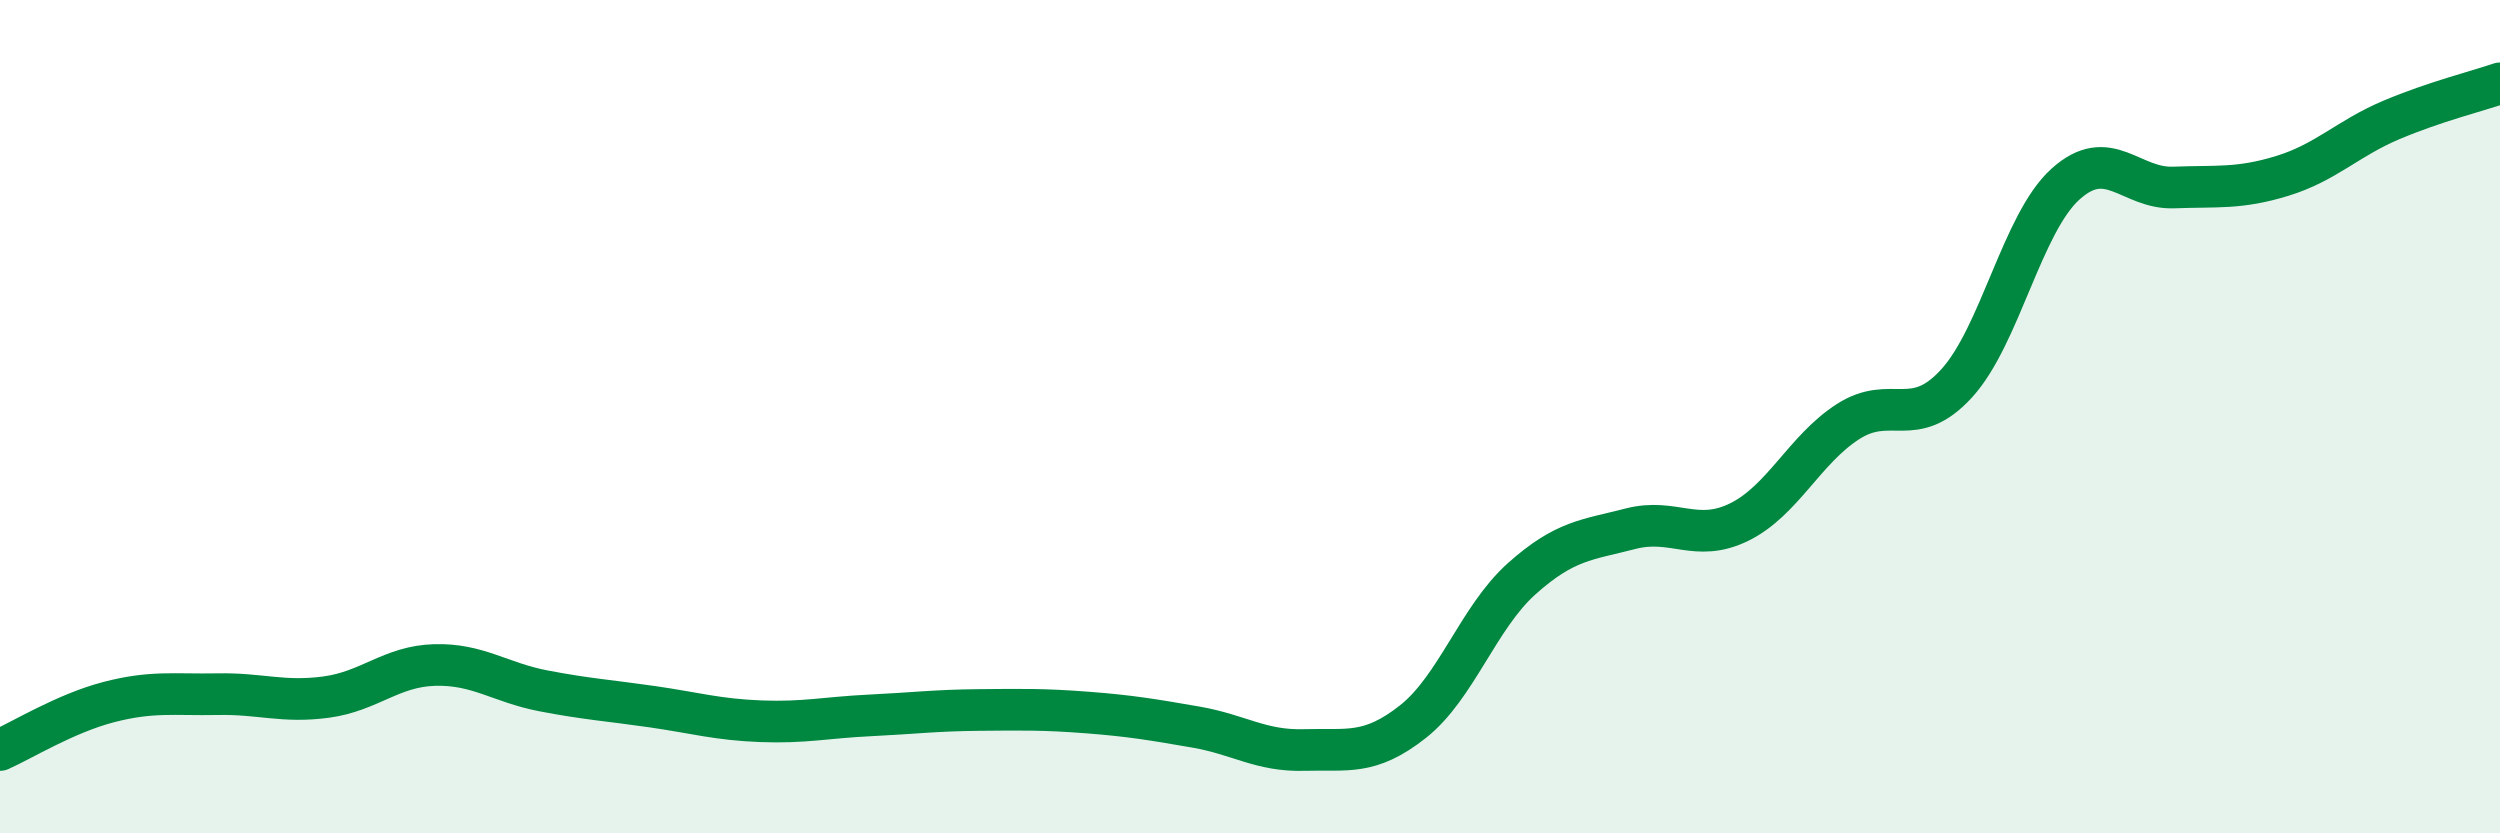
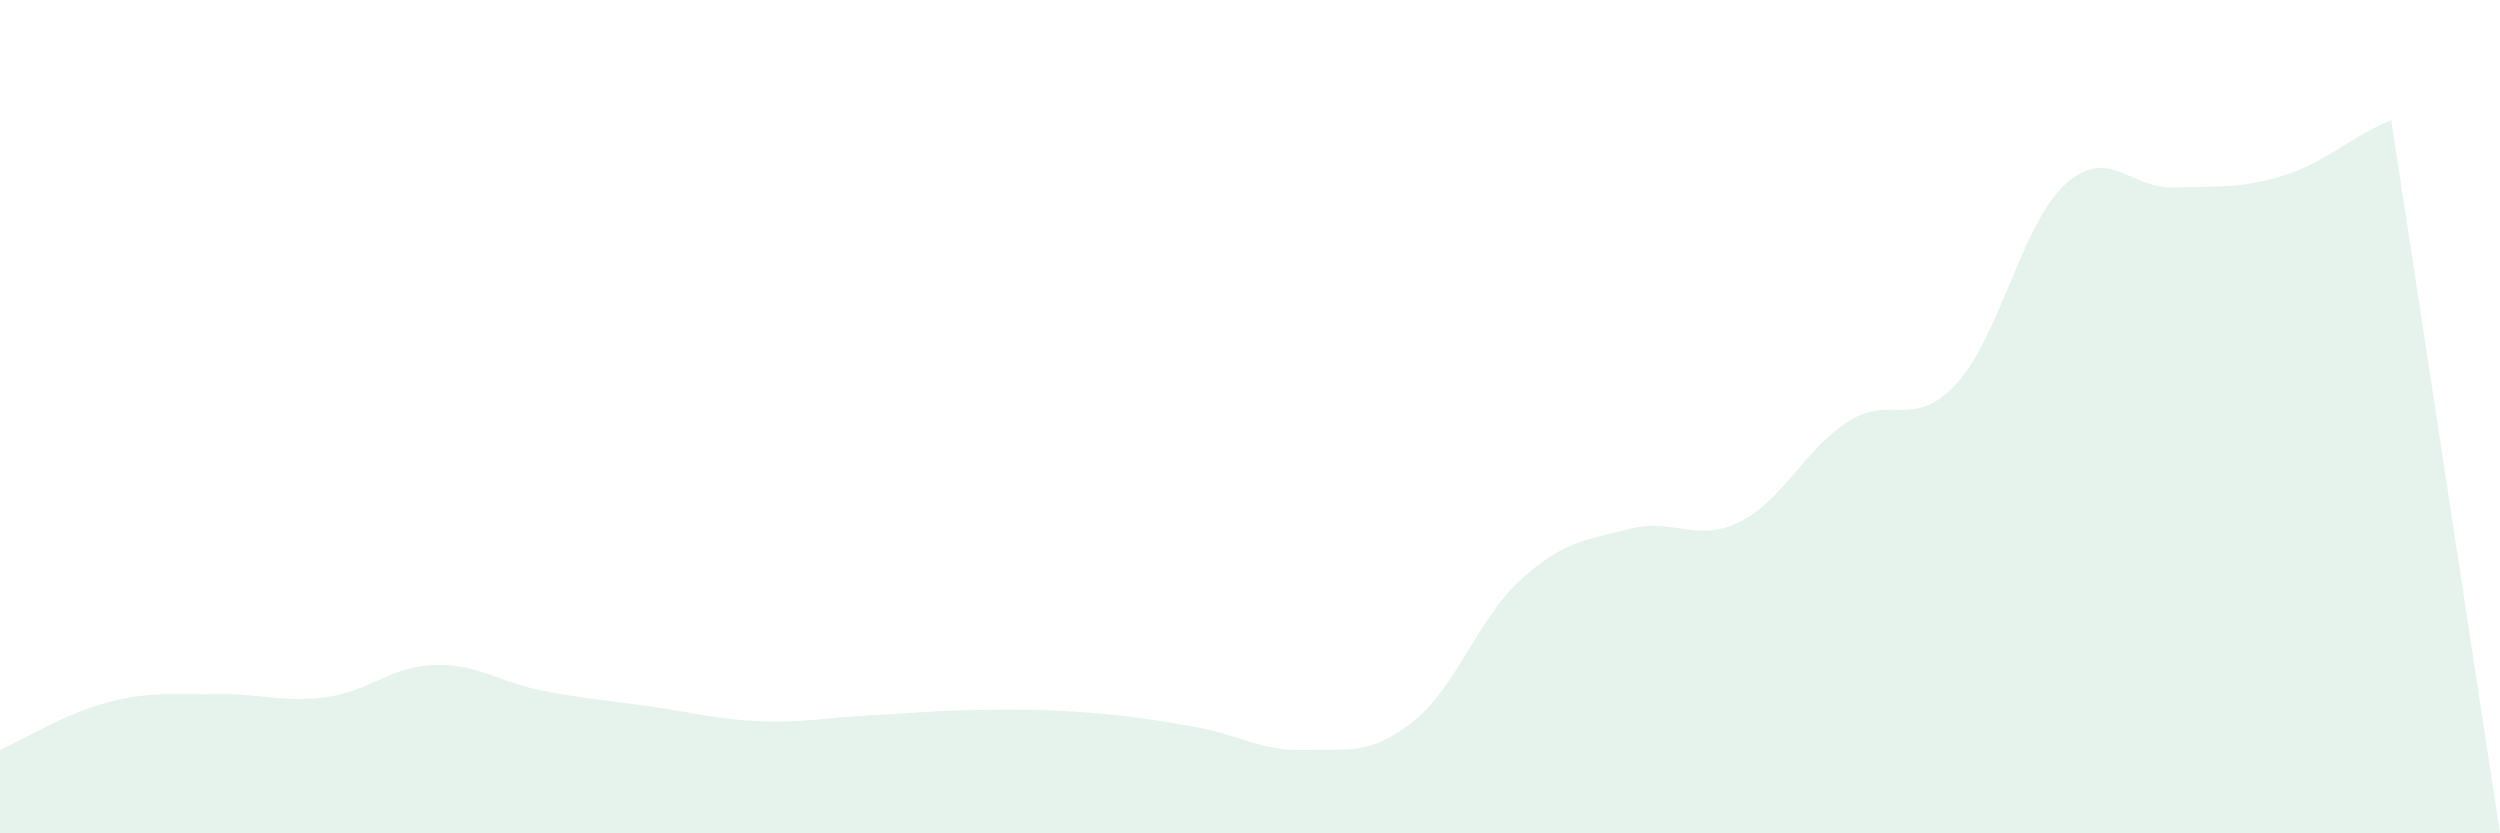
<svg xmlns="http://www.w3.org/2000/svg" width="60" height="20" viewBox="0 0 60 20">
-   <path d="M 0,18 C 0.52,17.77 1.57,17.12 2.61,16.85 C 3.65,16.58 4.18,16.68 5.22,16.66 C 6.26,16.64 6.79,16.87 7.83,16.73 C 8.87,16.59 9.39,15.99 10.43,15.96 C 11.47,15.93 12,16.38 13.04,16.58 C 14.08,16.78 14.61,16.81 15.65,16.96 C 16.69,17.11 17.22,17.27 18.26,17.31 C 19.3,17.35 19.83,17.22 20.87,17.17 C 21.91,17.12 22.44,17.05 23.48,17.04 C 24.52,17.03 25.05,17.02 26.09,17.1 C 27.13,17.18 27.66,17.27 28.7,17.45 C 29.74,17.63 30.26,18.03 31.3,18 C 32.34,17.97 32.87,18.14 33.91,17.32 C 34.95,16.5 35.48,14.82 36.52,13.89 C 37.56,12.96 38.09,12.96 39.13,12.69 C 40.17,12.42 40.7,13.04 41.74,12.53 C 42.78,12.02 43.31,10.79 44.35,10.12 C 45.39,9.45 45.92,10.34 46.96,9.2 C 48,8.06 48.53,5.36 49.57,4.42 C 50.61,3.48 51.13,4.54 52.17,4.5 C 53.21,4.46 53.74,4.54 54.78,4.22 C 55.82,3.9 56.35,3.32 57.39,2.88 C 58.43,2.44 59.48,2.18 60,2L60 20L0 20Z" fill="#008740" opacity="0.1" stroke-linecap="round" stroke-linejoin="round" />
-   <path d="M 0,18 C 0.52,17.77 1.57,17.12 2.61,16.85 C 3.65,16.58 4.18,16.68 5.22,16.66 C 6.26,16.64 6.79,16.87 7.83,16.73 C 8.87,16.59 9.39,15.99 10.43,15.96 C 11.47,15.93 12,16.38 13.04,16.58 C 14.08,16.78 14.61,16.81 15.65,16.96 C 16.69,17.11 17.22,17.27 18.26,17.31 C 19.3,17.35 19.83,17.22 20.87,17.17 C 21.91,17.12 22.44,17.05 23.48,17.04 C 24.52,17.03 25.05,17.02 26.09,17.1 C 27.13,17.18 27.66,17.27 28.7,17.45 C 29.74,17.63 30.26,18.03 31.3,18 C 32.34,17.97 32.87,18.14 33.91,17.32 C 34.95,16.5 35.48,14.82 36.52,13.89 C 37.56,12.96 38.09,12.96 39.13,12.69 C 40.17,12.42 40.7,13.04 41.74,12.53 C 42.78,12.02 43.31,10.79 44.35,10.12 C 45.39,9.45 45.92,10.34 46.96,9.2 C 48,8.06 48.53,5.36 49.57,4.42 C 50.61,3.48 51.13,4.54 52.17,4.5 C 53.21,4.46 53.74,4.54 54.78,4.22 C 55.82,3.9 56.35,3.32 57.39,2.88 C 58.43,2.44 59.48,2.18 60,2" stroke="#008740" stroke-width="1" fill="none" stroke-linecap="round" stroke-linejoin="round" />
+   <path d="M 0,18 C 0.52,17.77 1.57,17.12 2.61,16.85 C 3.65,16.58 4.18,16.68 5.22,16.66 C 6.26,16.64 6.79,16.87 7.83,16.73 C 8.87,16.59 9.39,15.99 10.43,15.96 C 11.47,15.93 12,16.38 13.04,16.58 C 14.08,16.78 14.61,16.81 15.65,16.96 C 16.69,17.11 17.22,17.27 18.26,17.31 C 19.3,17.35 19.83,17.22 20.87,17.17 C 21.91,17.12 22.44,17.05 23.48,17.04 C 24.52,17.03 25.05,17.02 26.09,17.1 C 27.13,17.18 27.66,17.27 28.7,17.45 C 29.74,17.63 30.26,18.03 31.3,18 C 32.34,17.97 32.87,18.14 33.91,17.32 C 34.95,16.5 35.48,14.82 36.52,13.89 C 37.56,12.96 38.09,12.96 39.13,12.69 C 40.17,12.42 40.7,13.04 41.74,12.53 C 42.78,12.02 43.31,10.79 44.35,10.12 C 45.39,9.45 45.92,10.34 46.96,9.2 C 48,8.06 48.53,5.36 49.57,4.42 C 50.61,3.48 51.13,4.54 52.17,4.5 C 53.21,4.46 53.74,4.54 54.78,4.22 C 55.82,3.9 56.35,3.32 57.39,2.88 L60 20L0 20Z" fill="#008740" opacity="0.1" stroke-linecap="round" stroke-linejoin="round" />
</svg>